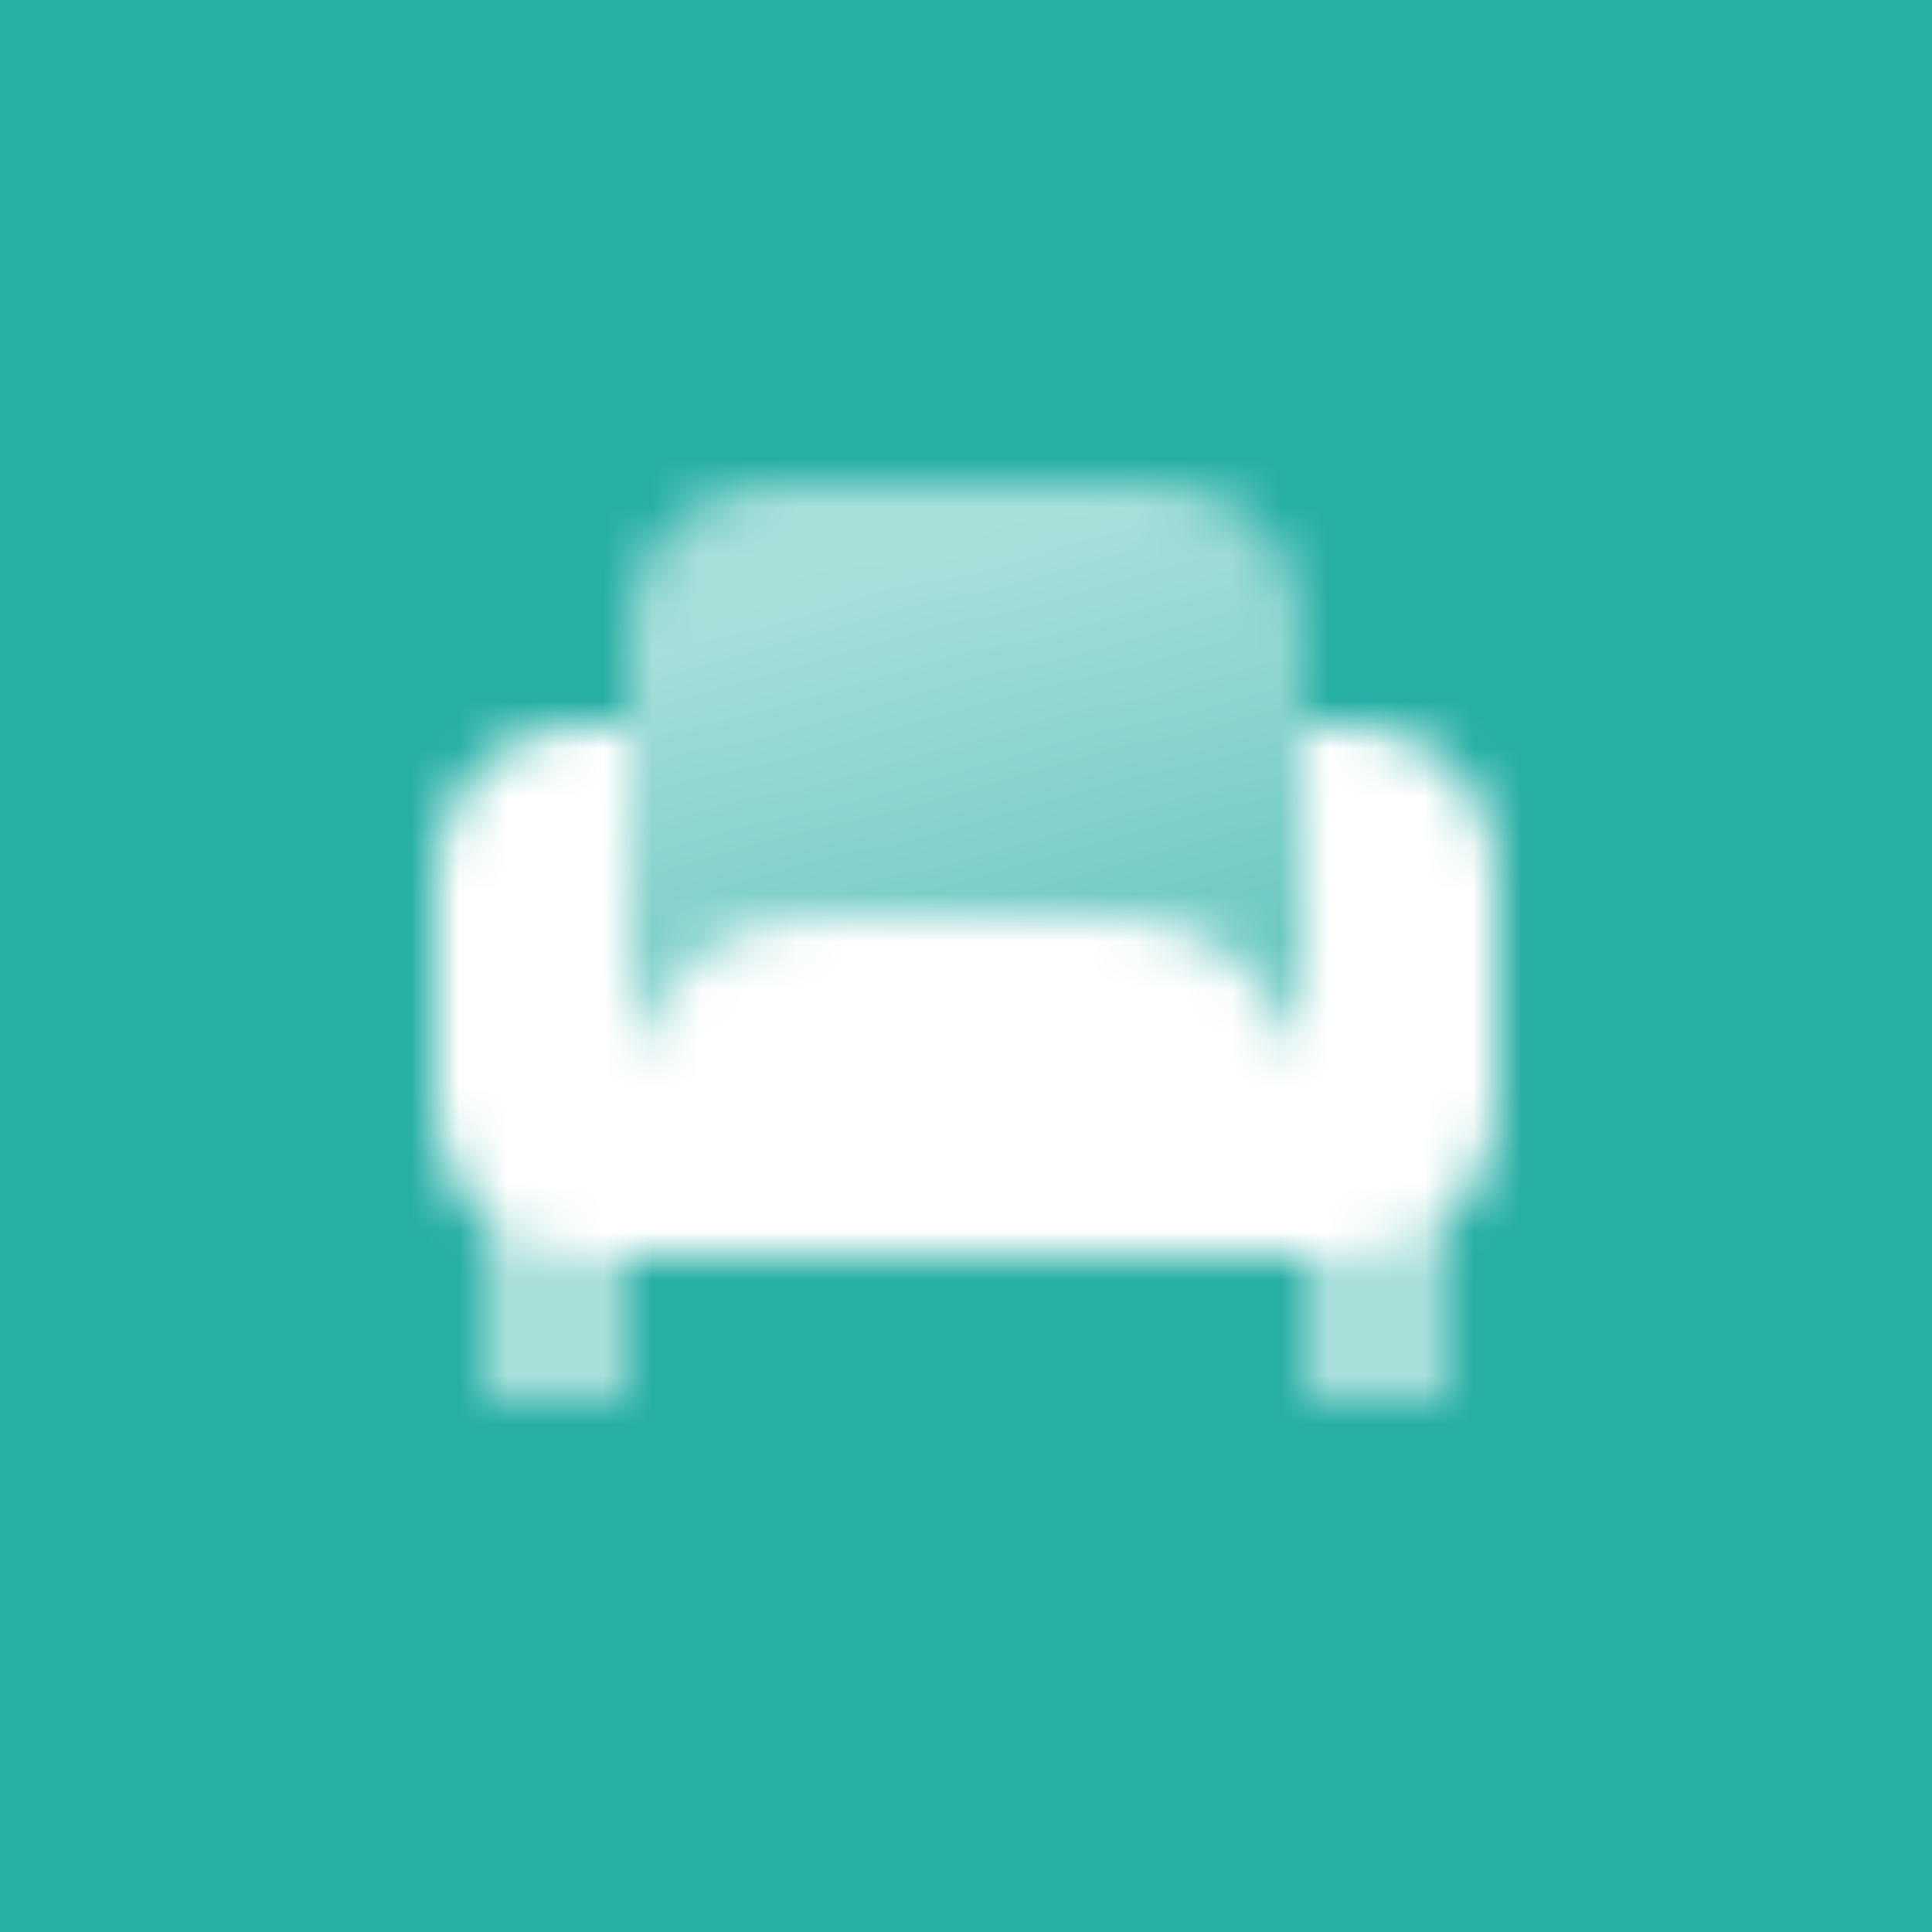
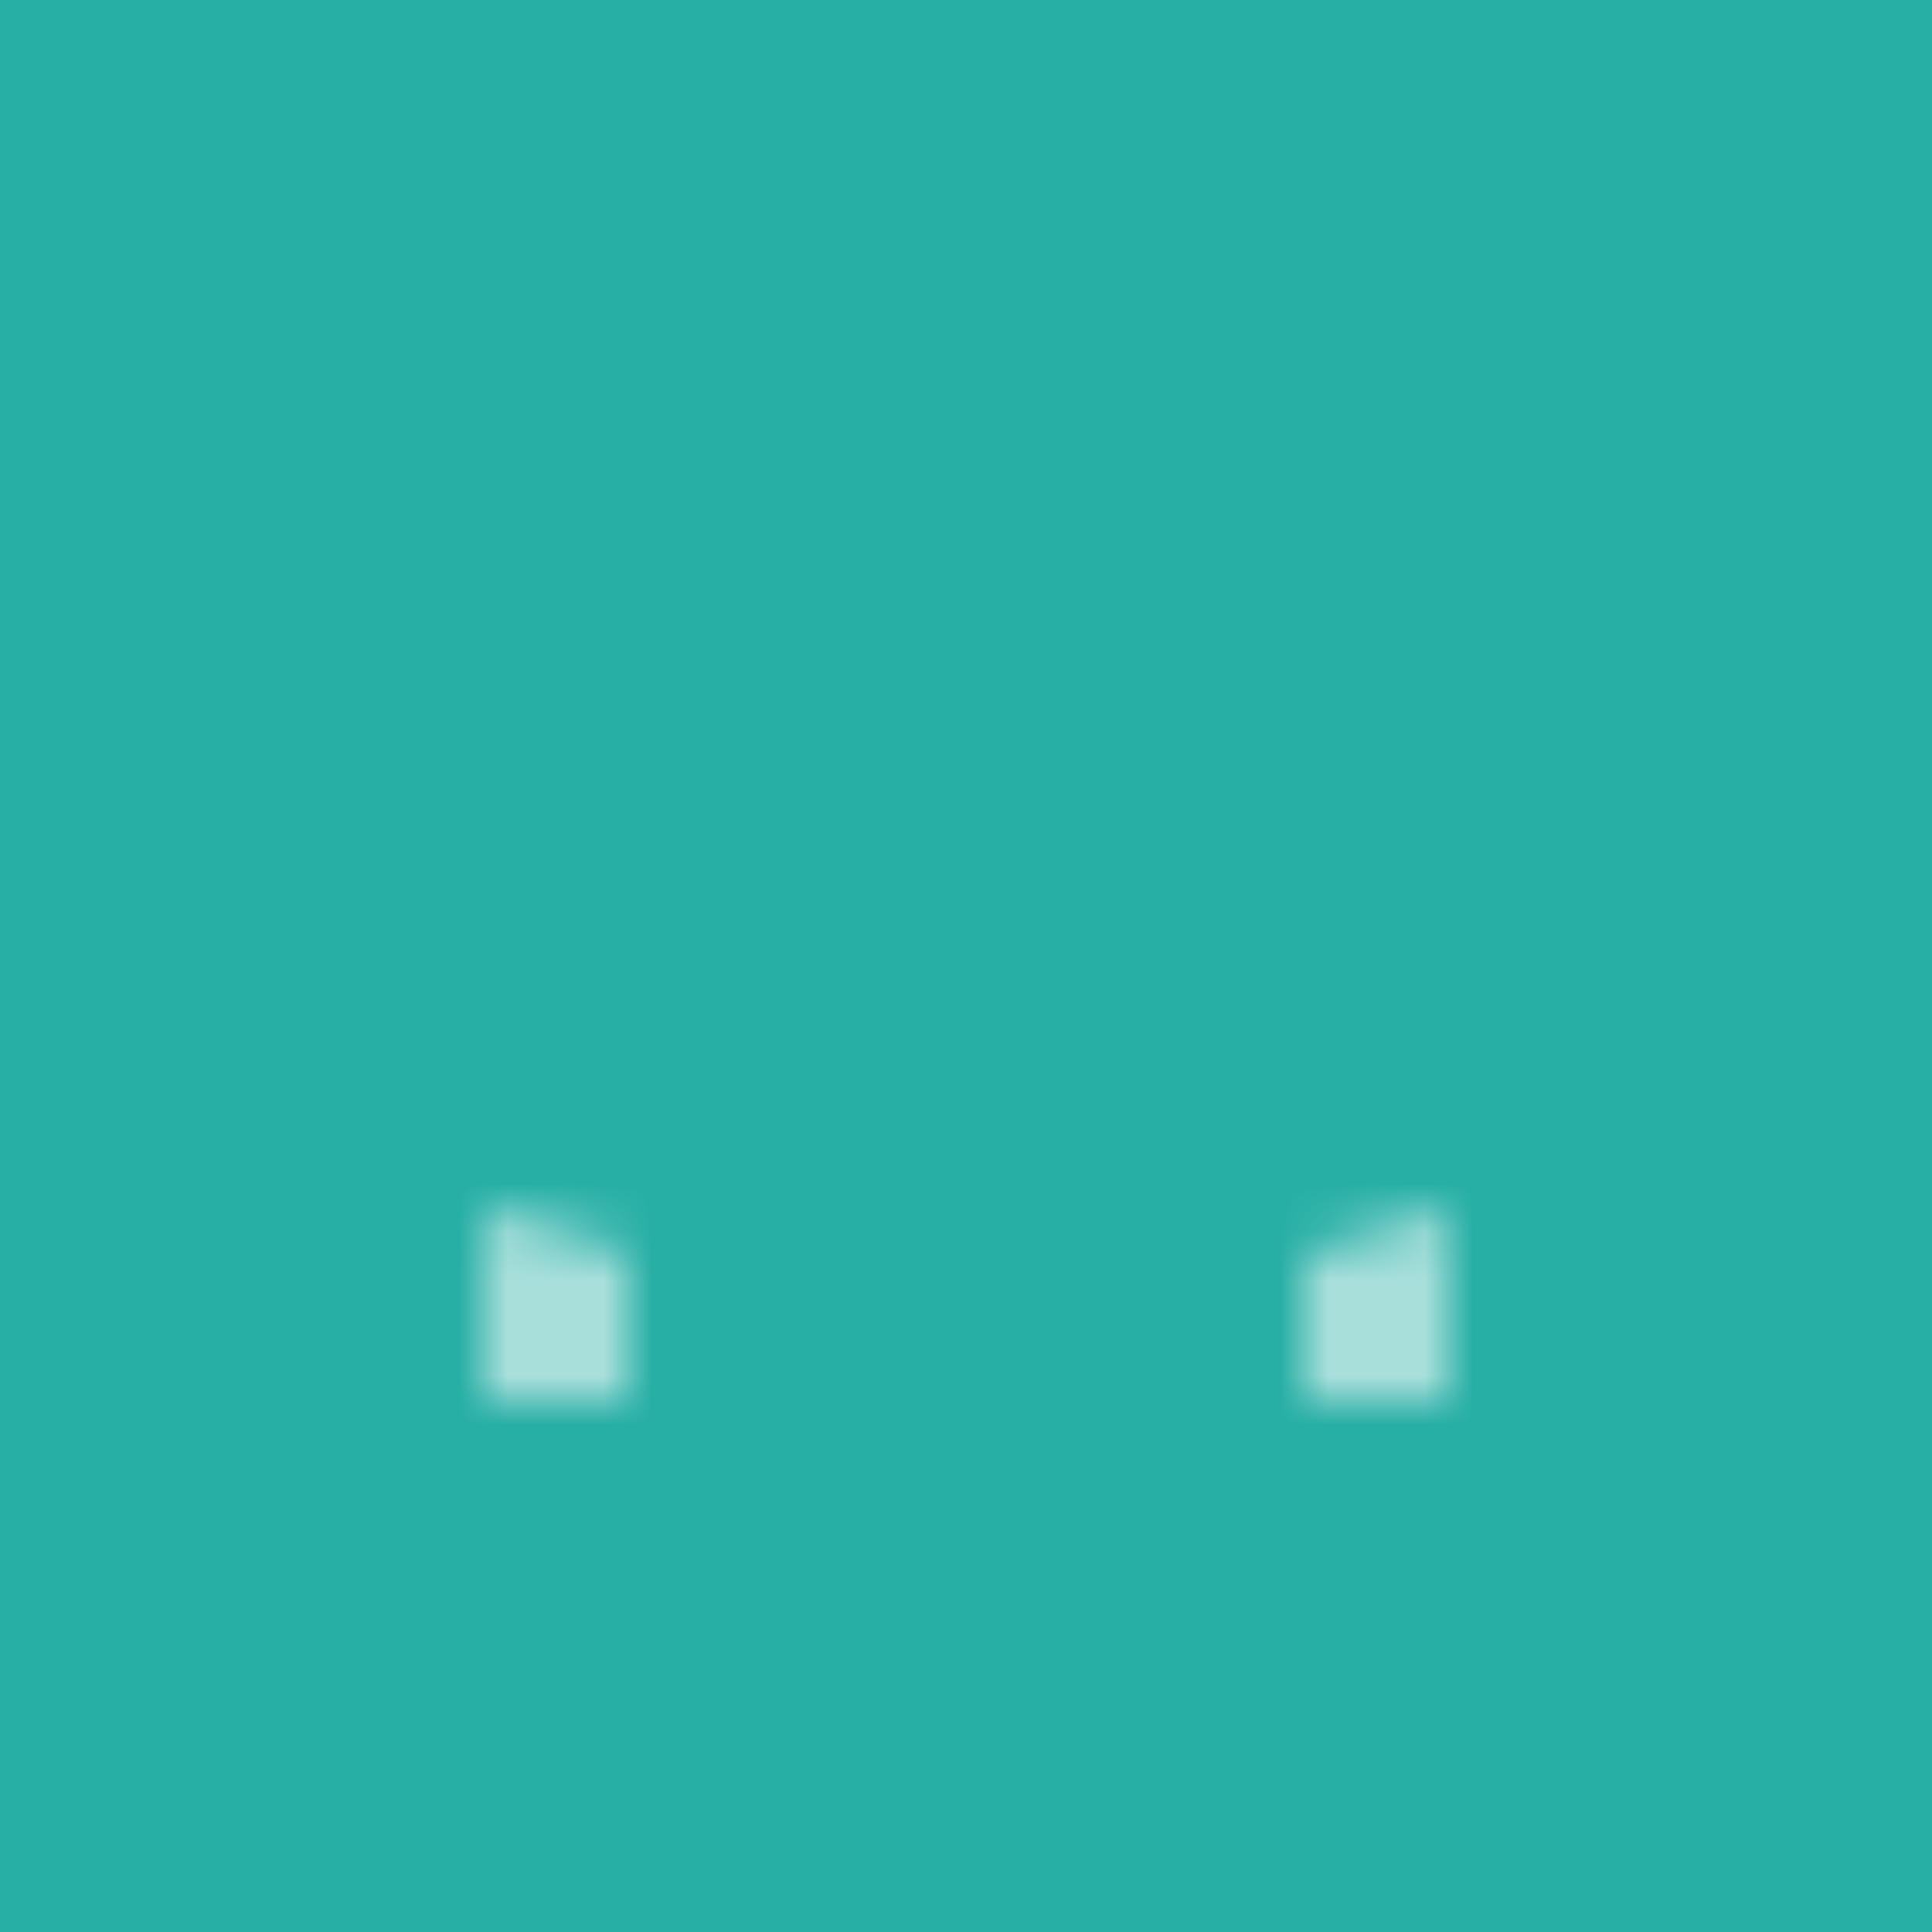
<svg xmlns="http://www.w3.org/2000/svg" width="40" height="40" viewBox="0 0 40 40" fill="none">
  <rect width="40" height="40" fill="#27AFA5" />
  <mask id="mask0_1240_33527" style="mask-type:alpha" maskUnits="userSpaceOnUse" x="8" y="8" width="24" height="24">
    <path opacity="0.6" fill-rule="evenodd" clip-rule="evenodd" d="M13 26L10 25V29H13V26ZM30 25L27 26V29H30V25Z" fill="black" />
-     <path d="M13 13C13 11.343 14.343 10 16 10H24C25.657 10 27 11.343 27 13V22H13V13Z" fill="url(#paint0_linear_1240_33527)" />
-     <path d="M13 15H12C10.343 15 9 16.343 9 18V23C9 24.657 10.343 26 12 26H28C29.657 26 31 24.657 31 23V18C31 16.343 29.657 15 28 15H27V22L26.912 21.735C26.367 20.102 24.839 19 23.117 19H16.883C15.161 19 13.633 20.102 13.088 21.735L13 22V15Z" fill="black" />
  </mask>
  <g mask="url(#mask0_1240_33527)">
    <path d="M8 8H32V32H8V8Z" fill="white" />
  </g>
  <defs>
    <linearGradient id="paint0_linear_1240_33527" x1="20" y1="22" x2="17.328" y2="11.905" gradientUnits="userSpaceOnUse">
      <stop stop-opacity="0.3" />
      <stop offset="0.989" stop-color="#333333" stop-opacity="0.6" />
    </linearGradient>
  </defs>
</svg>